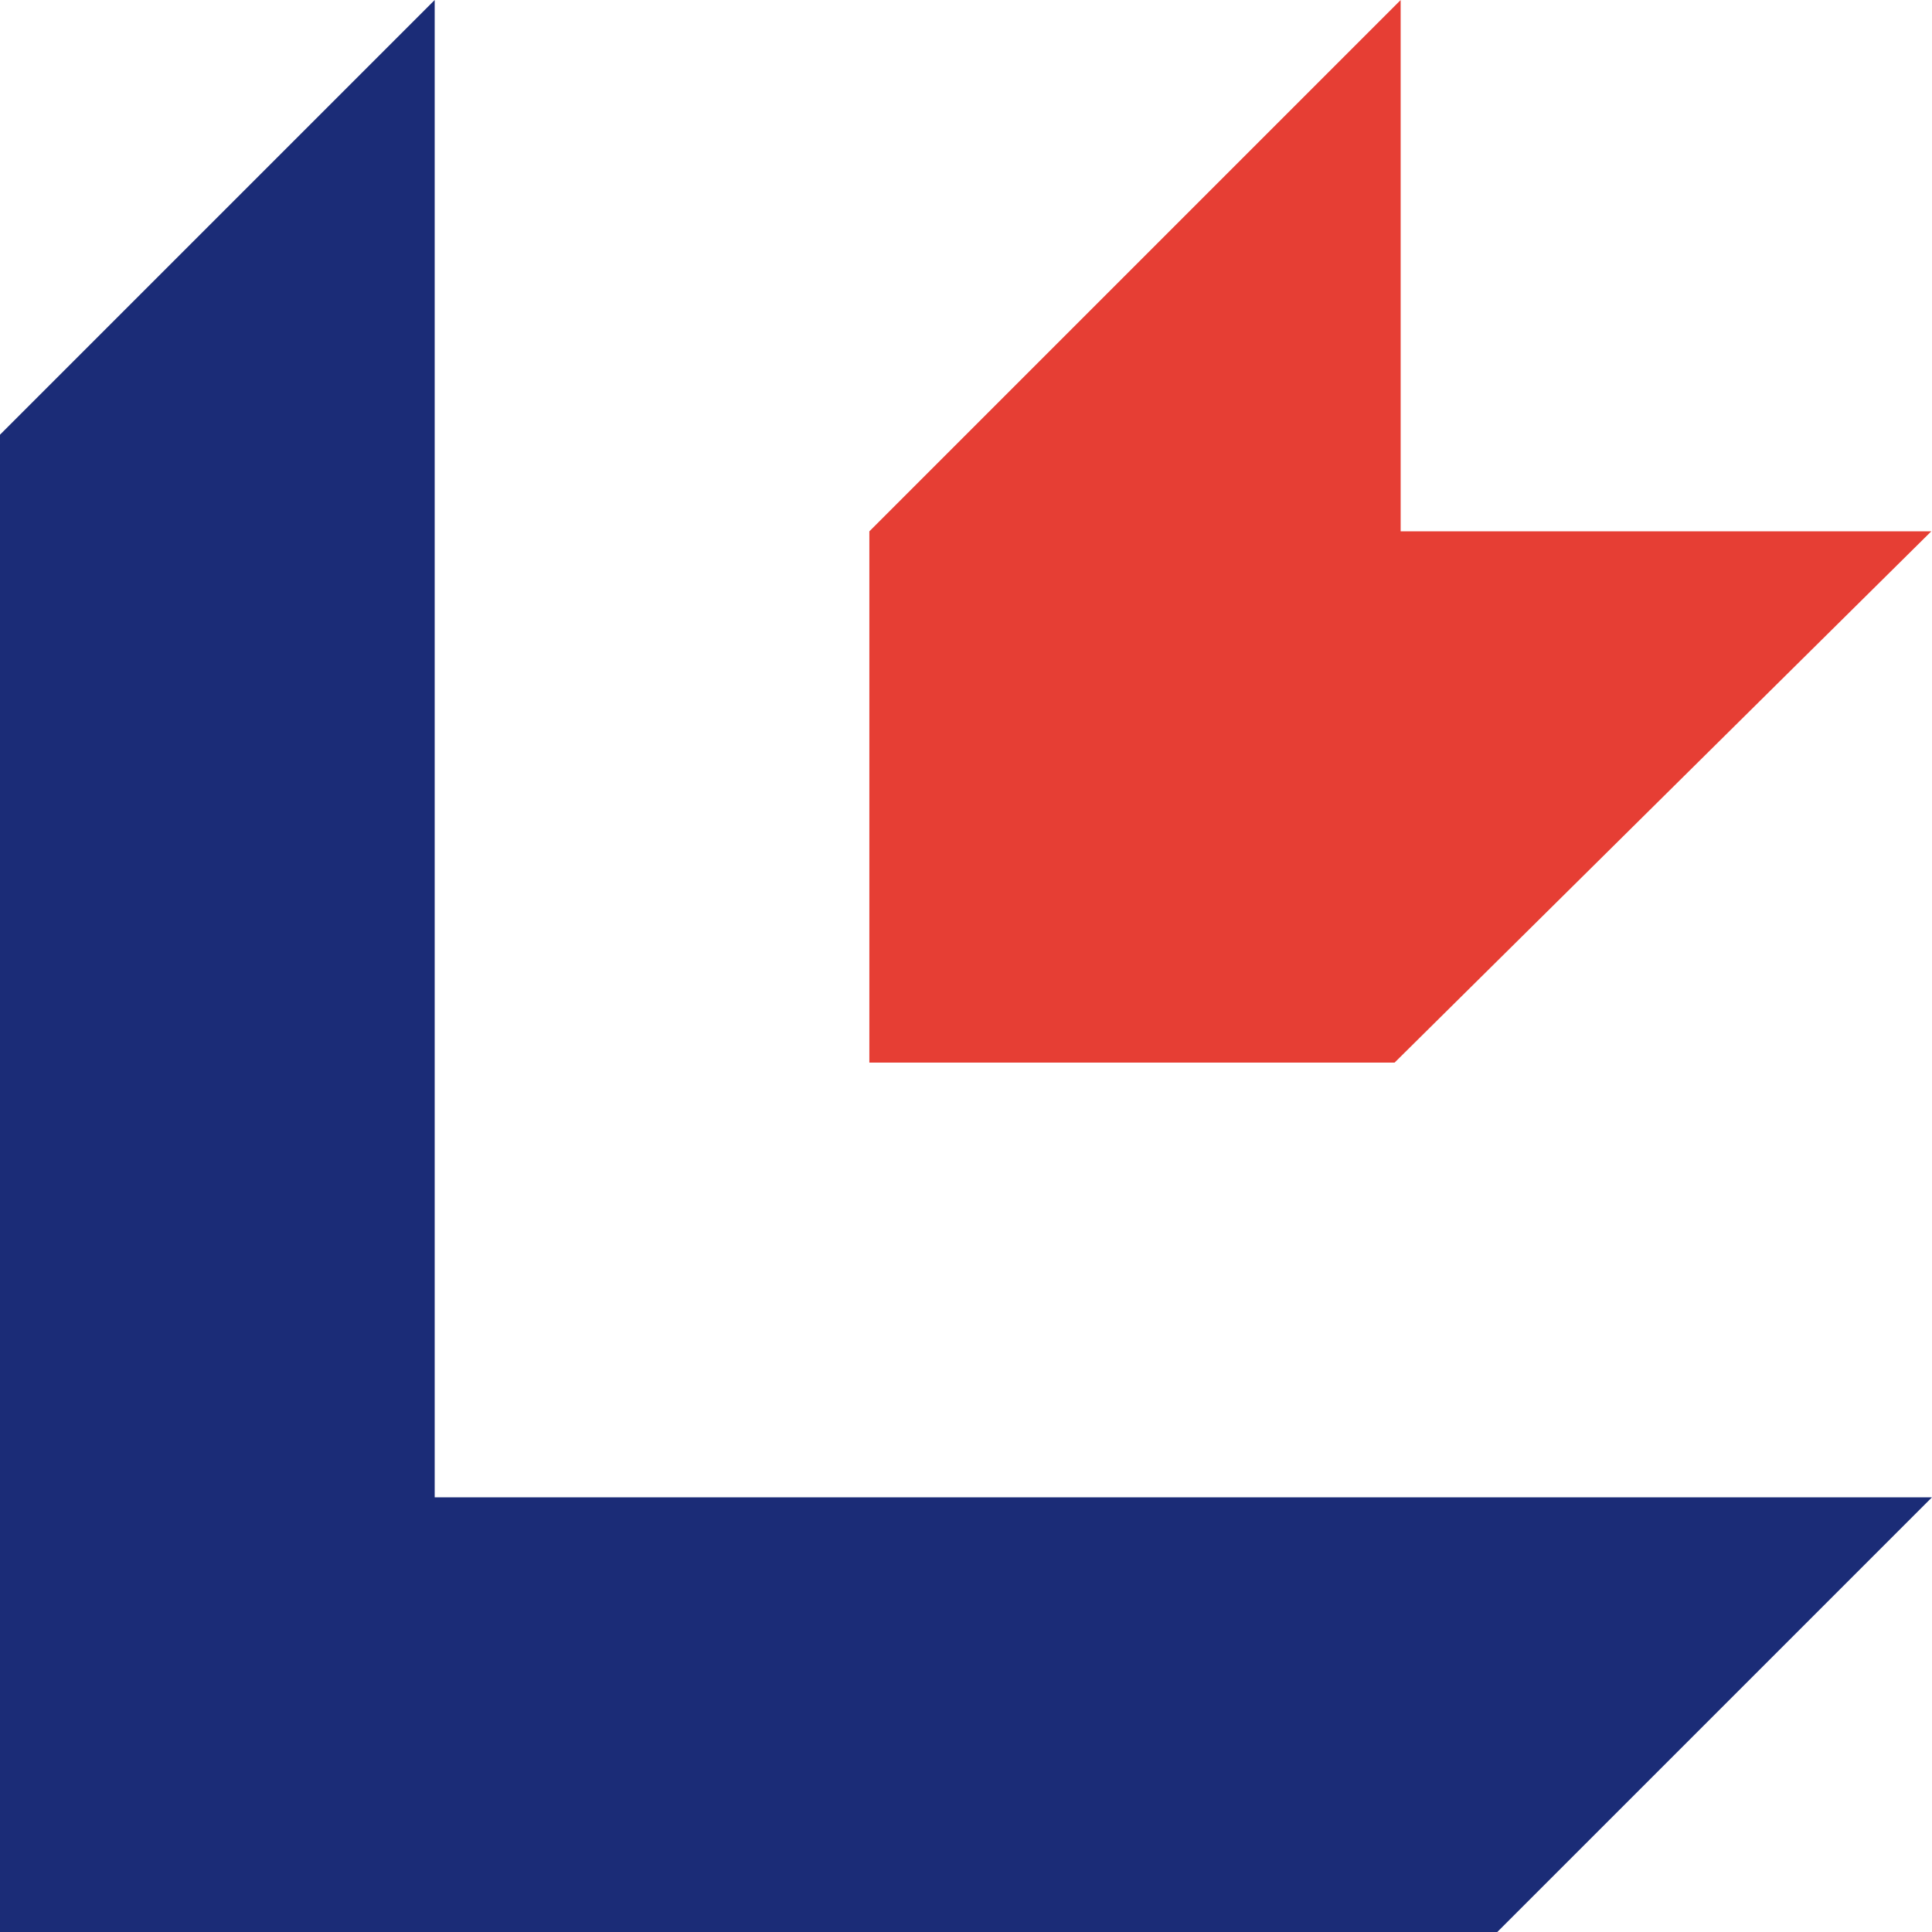
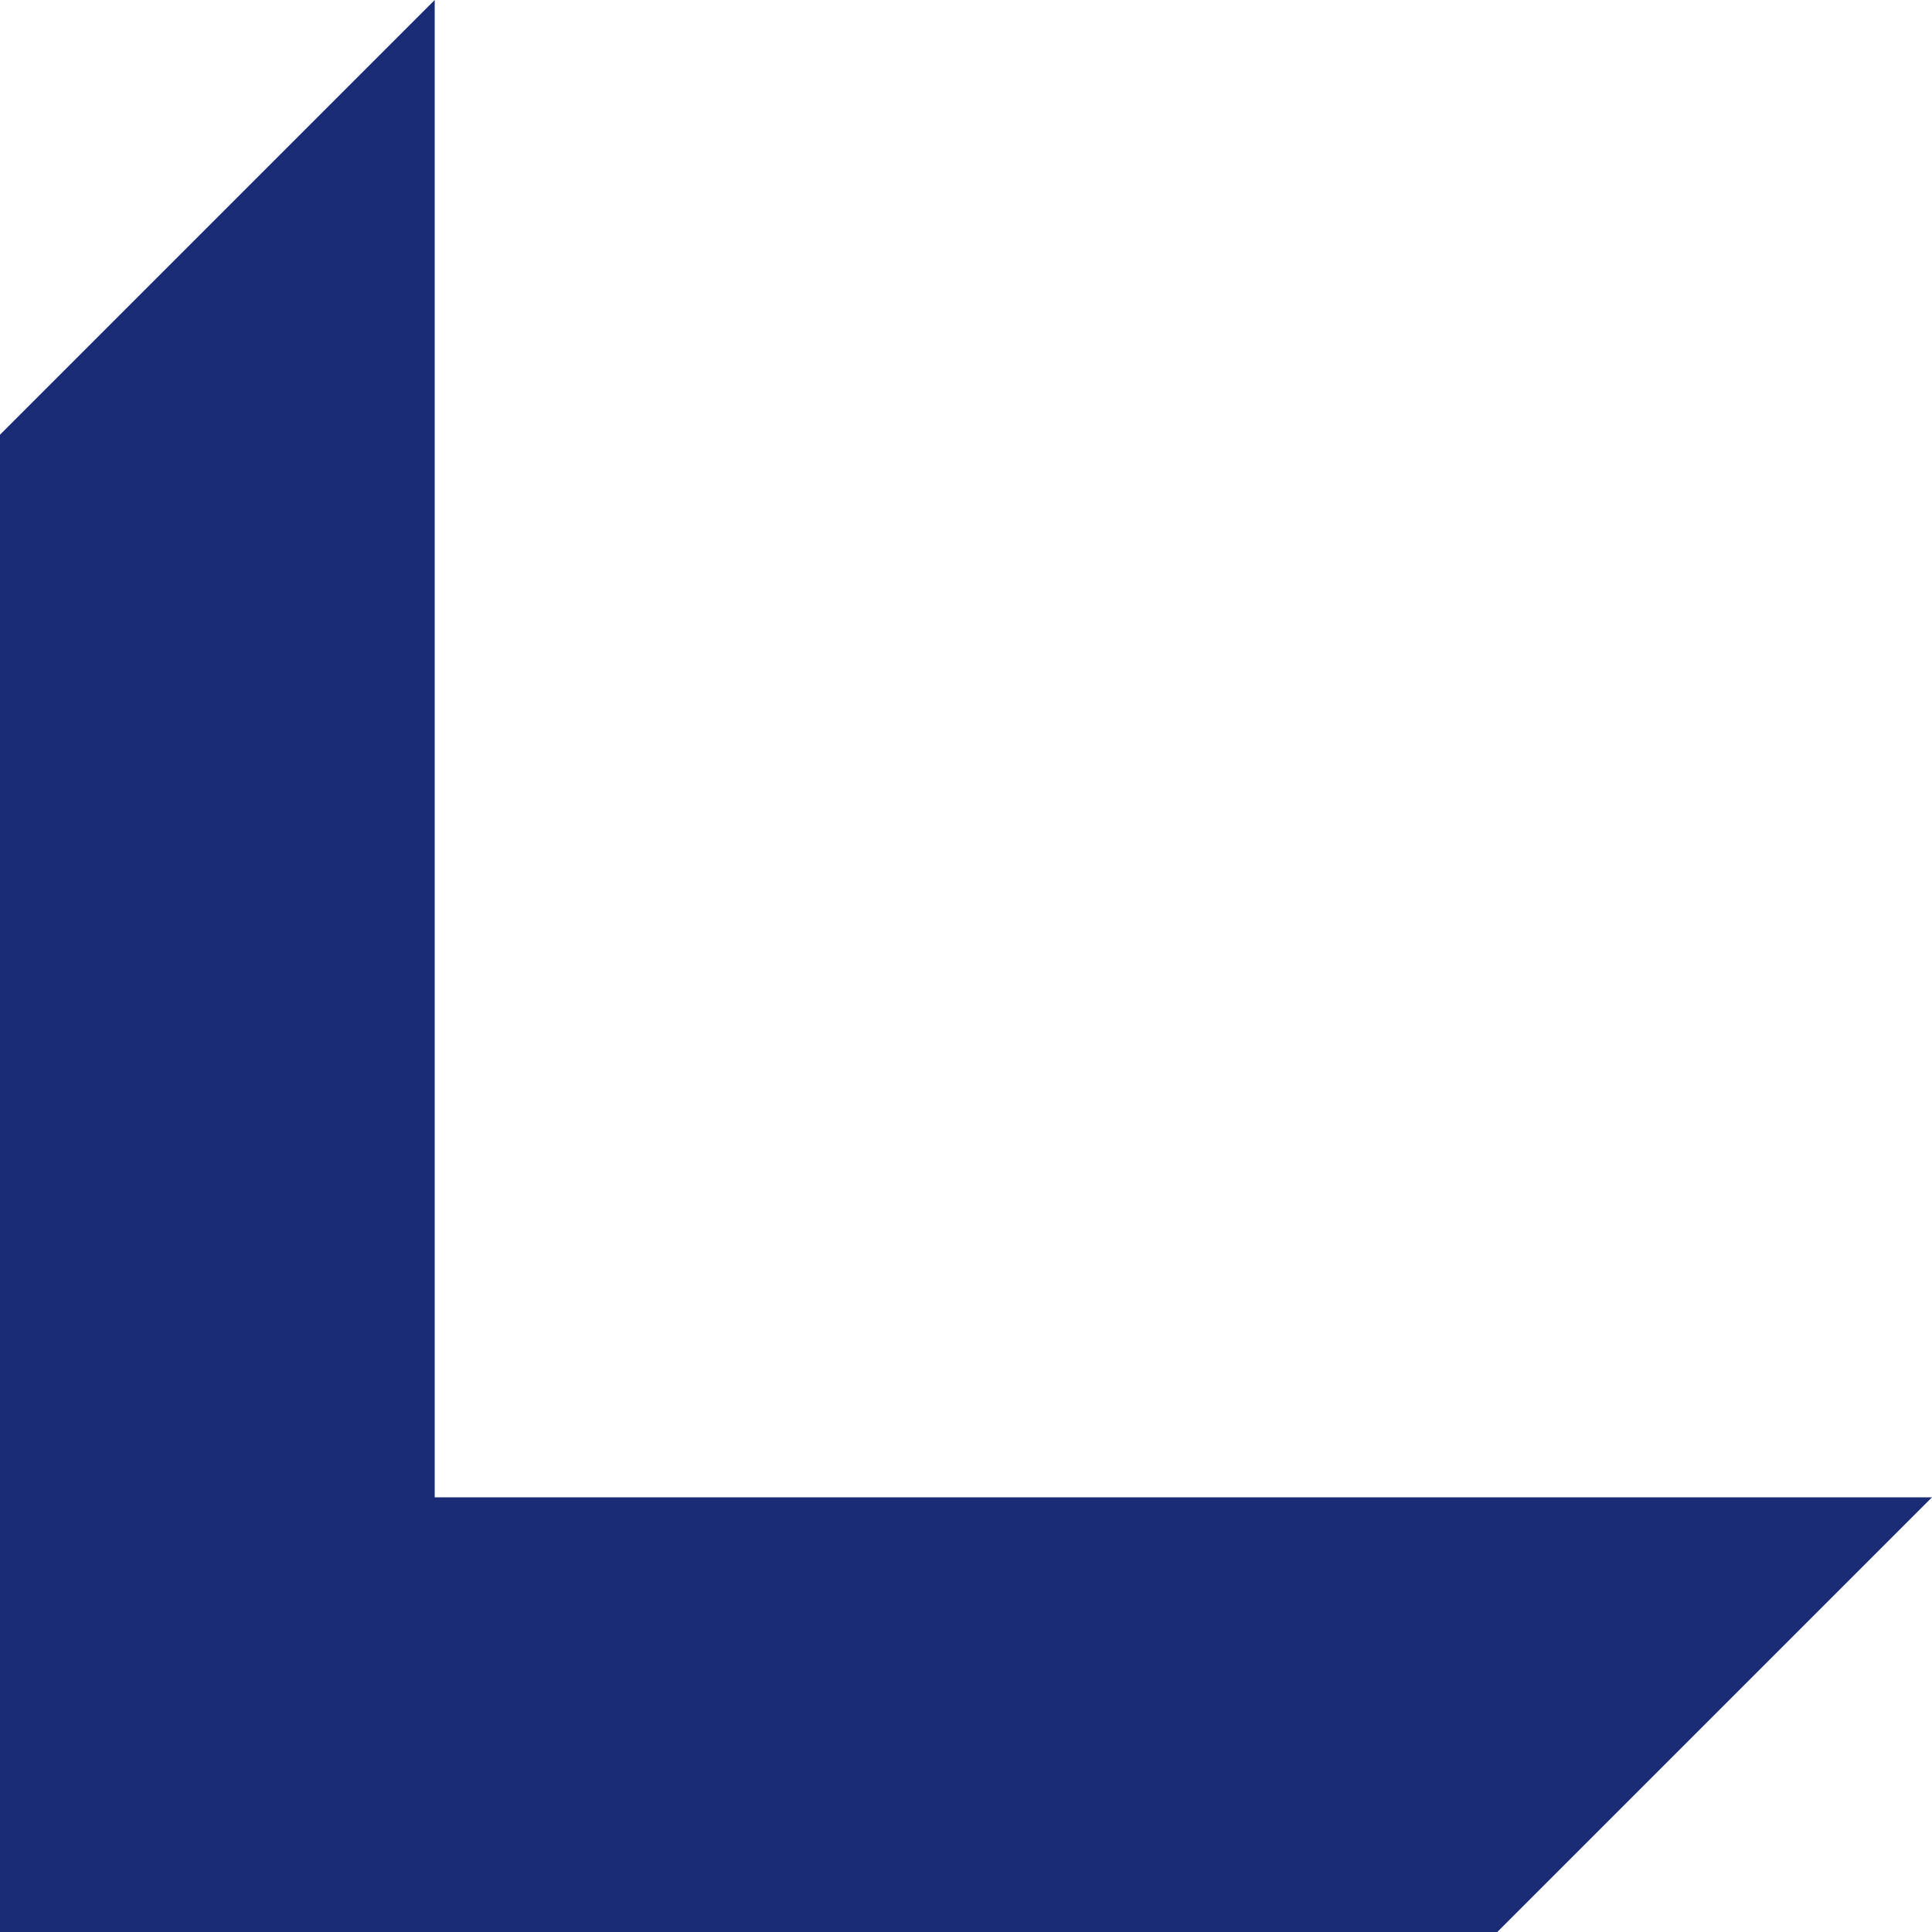
<svg xmlns="http://www.w3.org/2000/svg" width="80" height="80" viewBox="0 0 80 80" fill="none">
  <path d="M6.59706e-07 18L18 0V80H6.59706e-07V18Z" fill="#1B2C77" />
  <path d="M80 62L62 80L6.59706e-07 80L0 62L80 62Z" fill="#1B2C77" />
-   <path d="M57.998 22H79.972L57.747 44H35.998V22.002L57.998 0.001V22Z" fill="#E63E34" />
</svg>